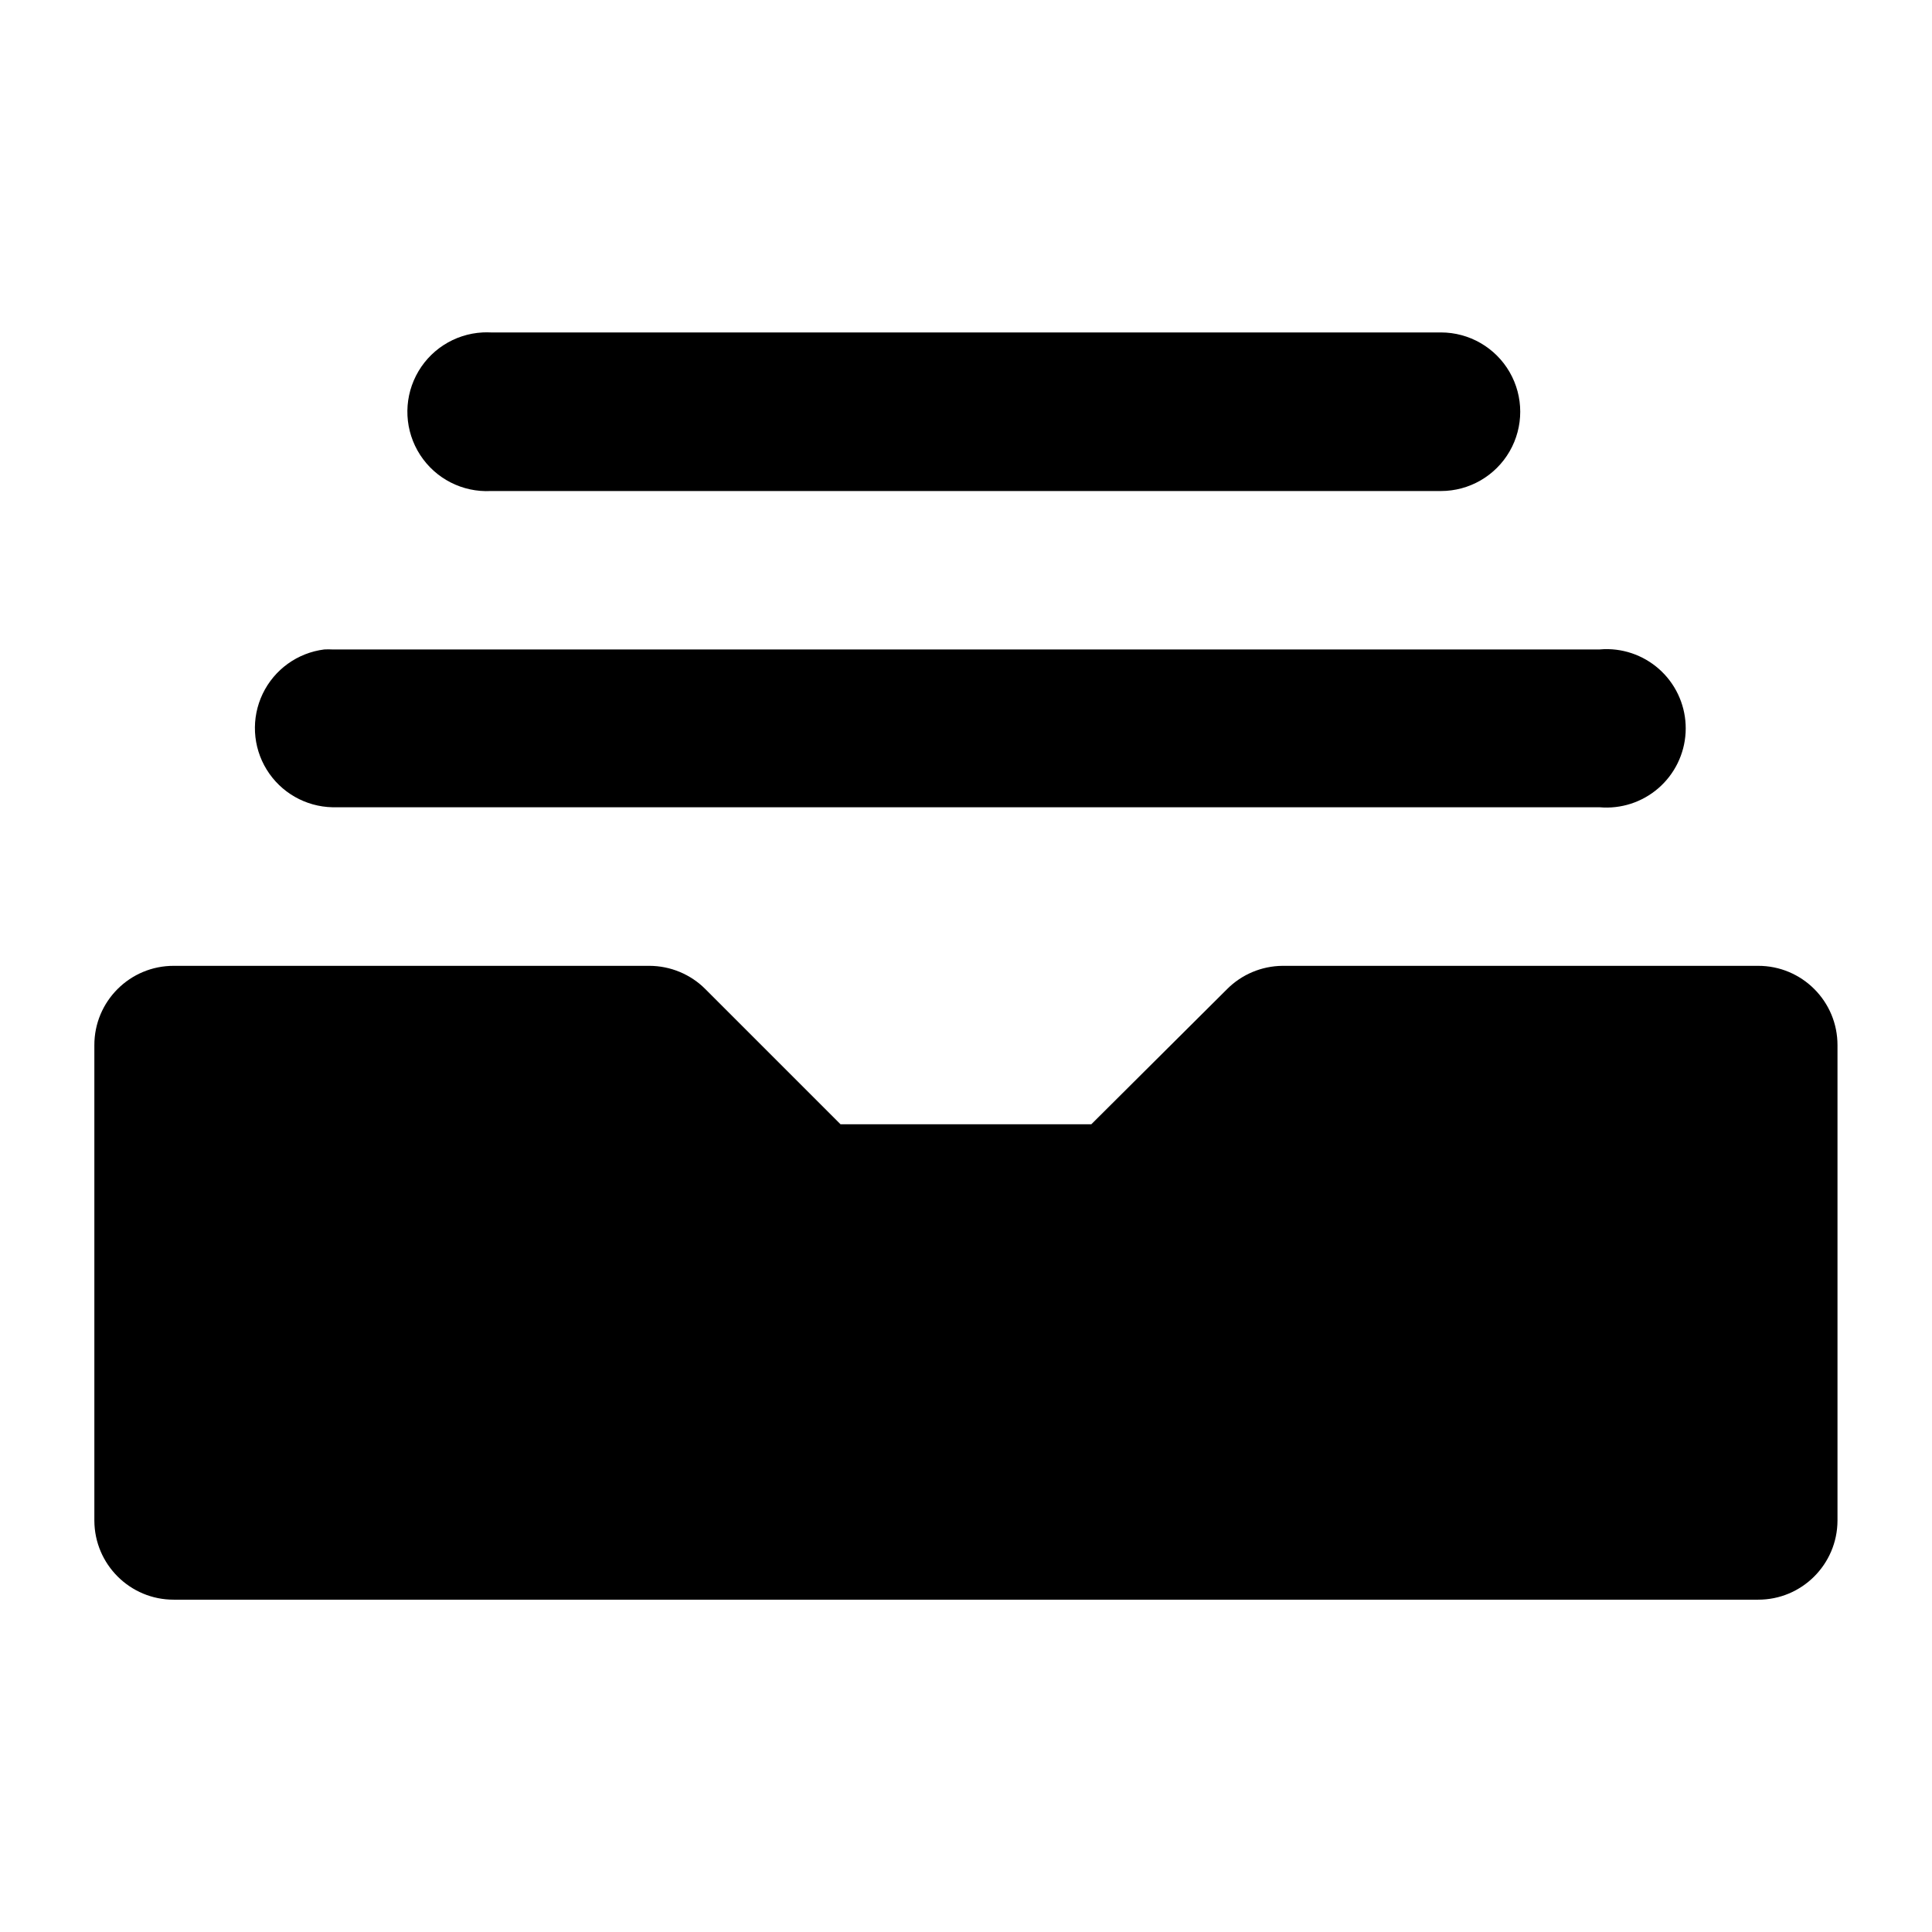
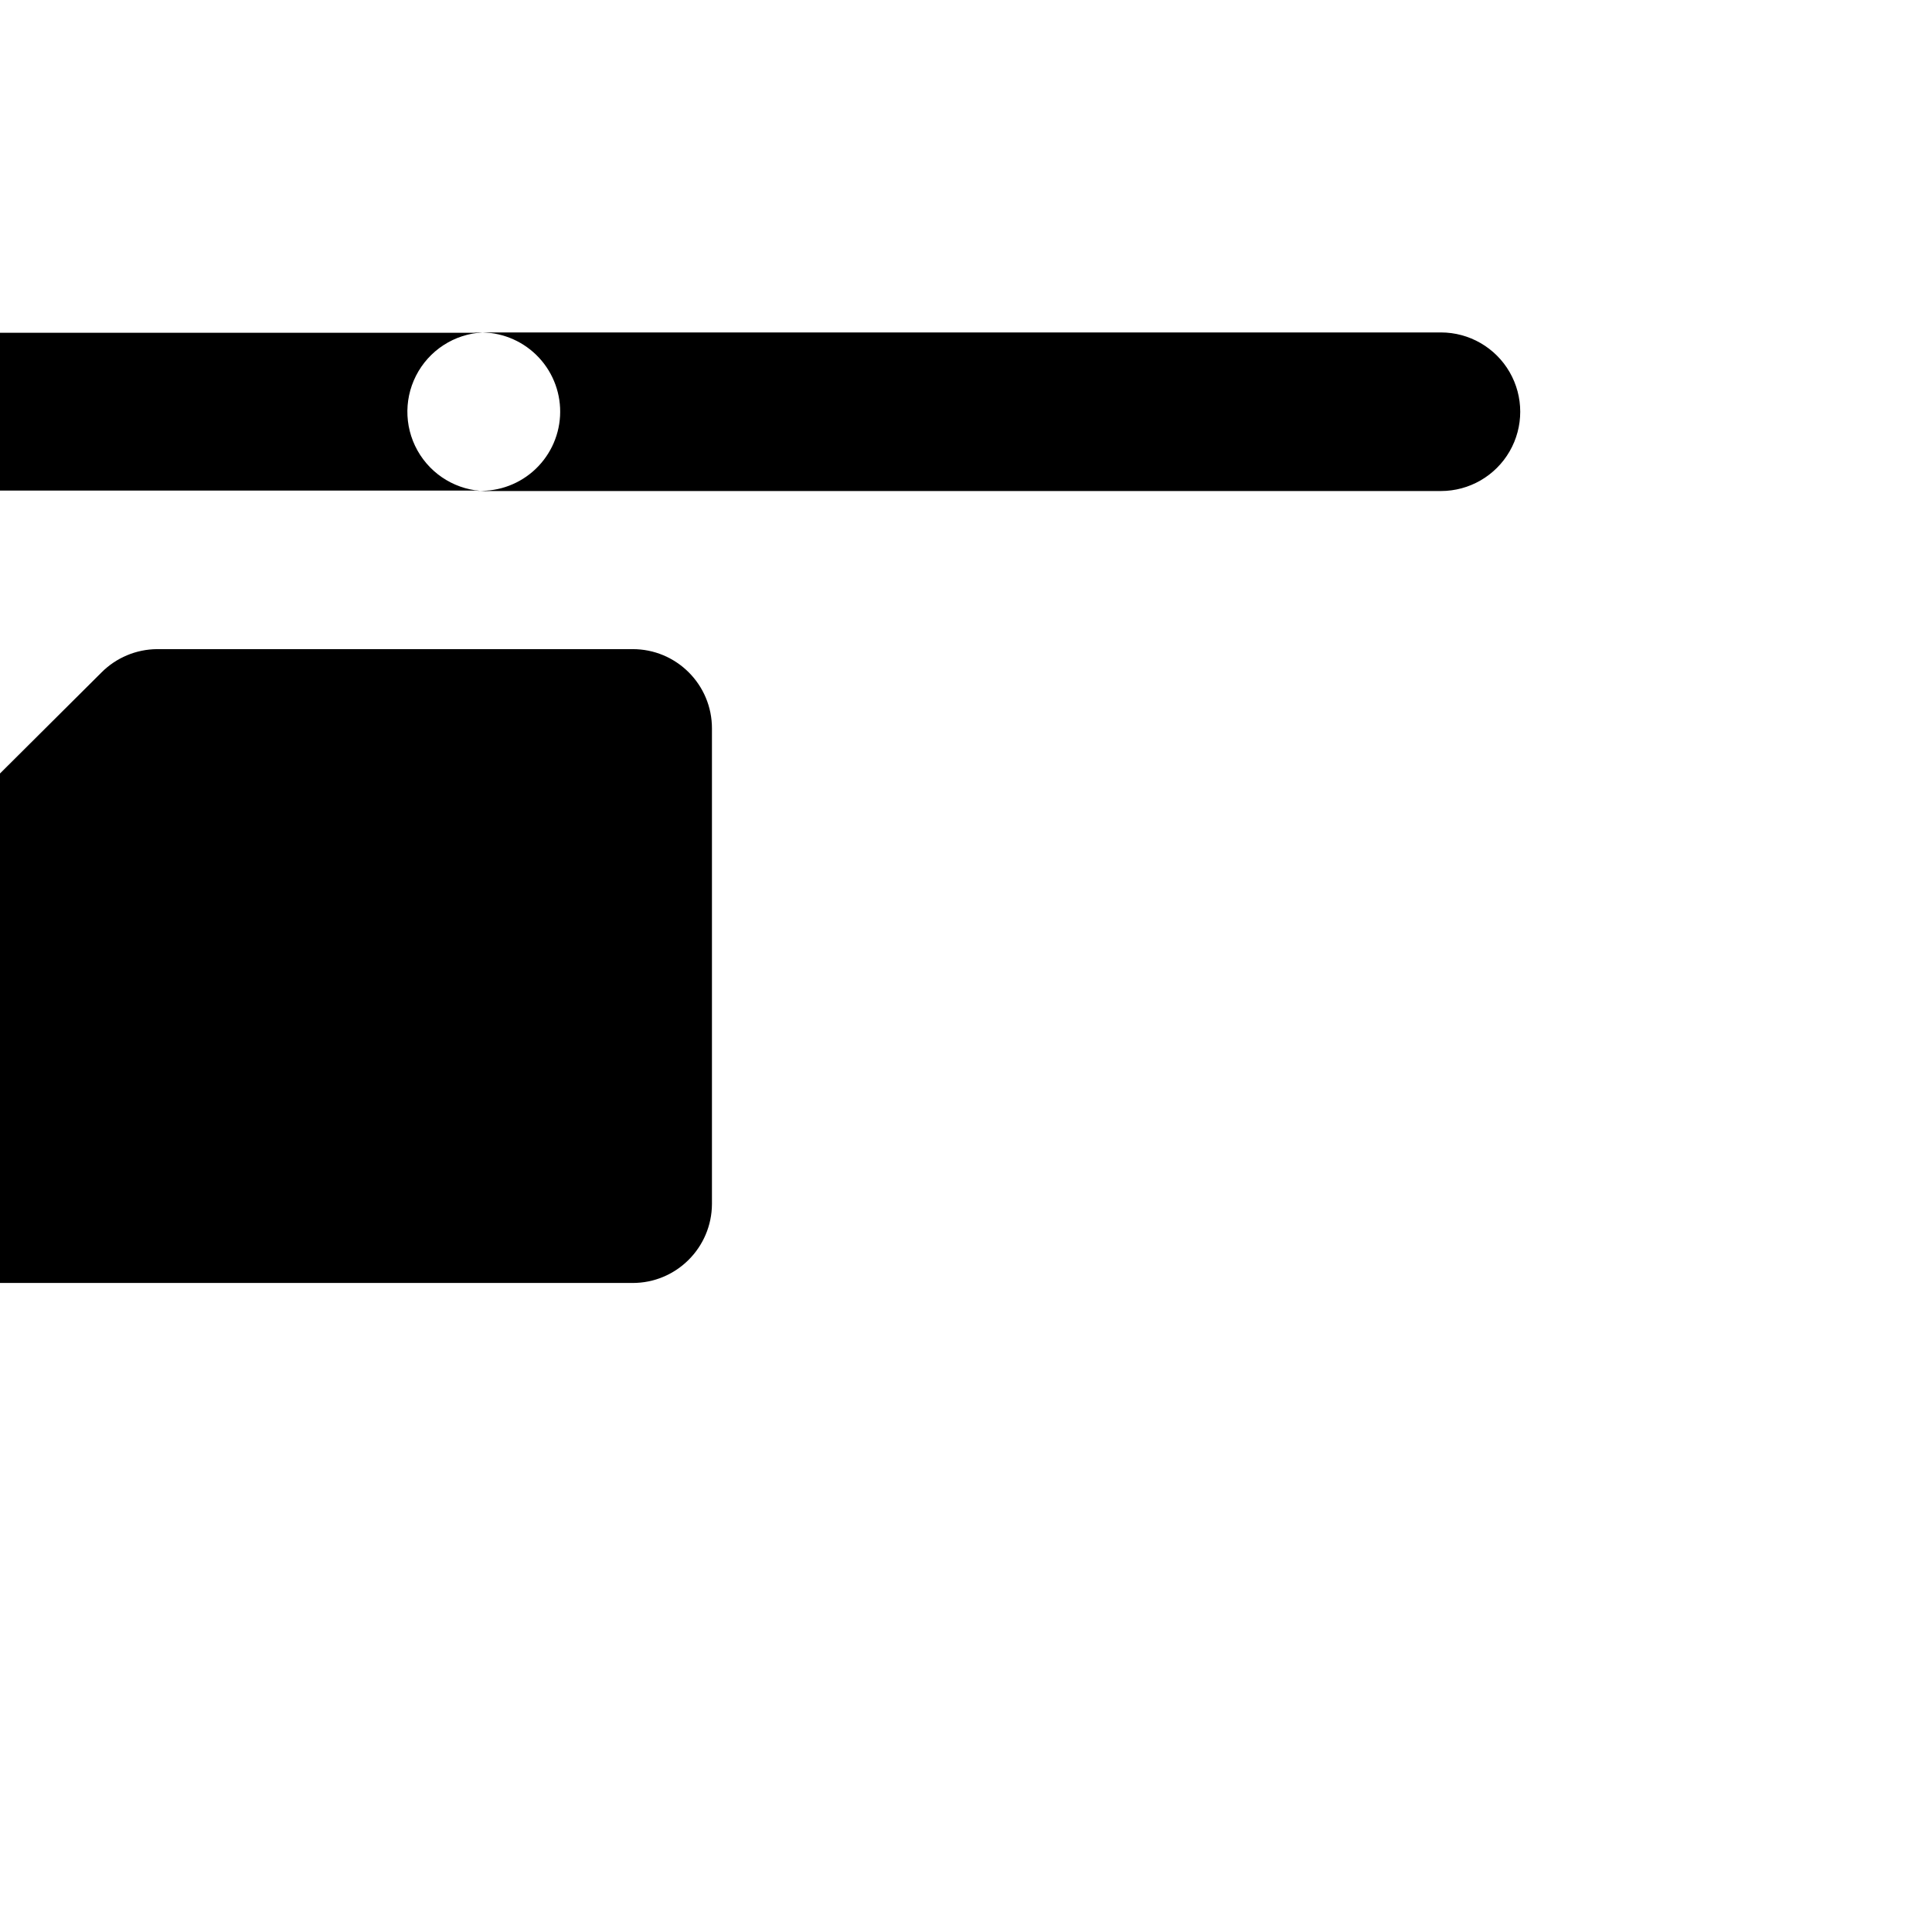
<svg xmlns="http://www.w3.org/2000/svg" fill="#000000" width="800px" height="800px" version="1.1" viewBox="144 144 512 512">
-   <path d="m271.91 232.1c-7.508 0.391-14.238 4.754-17.652 11.449-3.418 6.695-3.004 14.703 1.086 21.012s11.23 9.953 18.738 9.566h251.78c7.508 0 14.445-4.004 18.199-10.508 3.754-6.5 3.754-14.512 0-21.012s-10.691-10.508-18.199-10.508h-251.78c-0.723-0.035-1.449-0.035-2.172 0zm298.28 83.93c-0.77-0.016-1.535 0.012-2.297 0.082h-335.79c-0.723-0.039-1.449-0.039-2.172 0-7.082 0.887-13.227 5.312-16.312 11.746-3.086 6.438-2.695 14 1.043 20.078 3.738 6.078 10.309 9.844 17.441 9.996h335.79c5.668 0.5 11.293-1.32 15.594-5.047 4.301-3.727 6.902-9.039 7.215-14.719 0.312-5.68-1.695-11.246-5.562-15.418s-9.262-6.598-14.949-6.719zm-380.11 83.926c-11.656-0.043-21.117 9.418-21.074 21.074v125.95c0.039 11.598 9.477 20.996 21.074 20.949h419.8c11.598 0.047 21.031-9.352 21.074-20.949v-125.95c0.043-11.656-9.418-21.117-21.074-21.074h-125.99c-5.535 0.047-10.82 2.266-14.723 6.191l-35.957 35.793h-66.461l-35.793-35.793c-3.938-3.961-9.297-6.184-14.883-6.191z" fill-rule="evenodd" />
+   <path d="m271.91 232.1c-7.508 0.391-14.238 4.754-17.652 11.449-3.418 6.695-3.004 14.703 1.086 21.012s11.23 9.953 18.738 9.566h251.78c7.508 0 14.445-4.004 18.199-10.508 3.754-6.5 3.754-14.512 0-21.012s-10.691-10.508-18.199-10.508h-251.78c-0.723-0.035-1.449-0.035-2.172 0zc-0.77-0.016-1.535 0.012-2.297 0.082h-335.79c-0.723-0.039-1.449-0.039-2.172 0-7.082 0.887-13.227 5.312-16.312 11.746-3.086 6.438-2.695 14 1.043 20.078 3.738 6.078 10.309 9.844 17.441 9.996h335.79c5.668 0.5 11.293-1.32 15.594-5.047 4.301-3.727 6.902-9.039 7.215-14.719 0.312-5.68-1.695-11.246-5.562-15.418s-9.262-6.598-14.949-6.719zm-380.11 83.926c-11.656-0.043-21.117 9.418-21.074 21.074v125.95c0.039 11.598 9.477 20.996 21.074 20.949h419.8c11.598 0.047 21.031-9.352 21.074-20.949v-125.95c0.043-11.656-9.418-21.117-21.074-21.074h-125.99c-5.535 0.047-10.82 2.266-14.723 6.191l-35.957 35.793h-66.461l-35.793-35.793c-3.938-3.961-9.297-6.184-14.883-6.191z" fill-rule="evenodd" />
</svg>